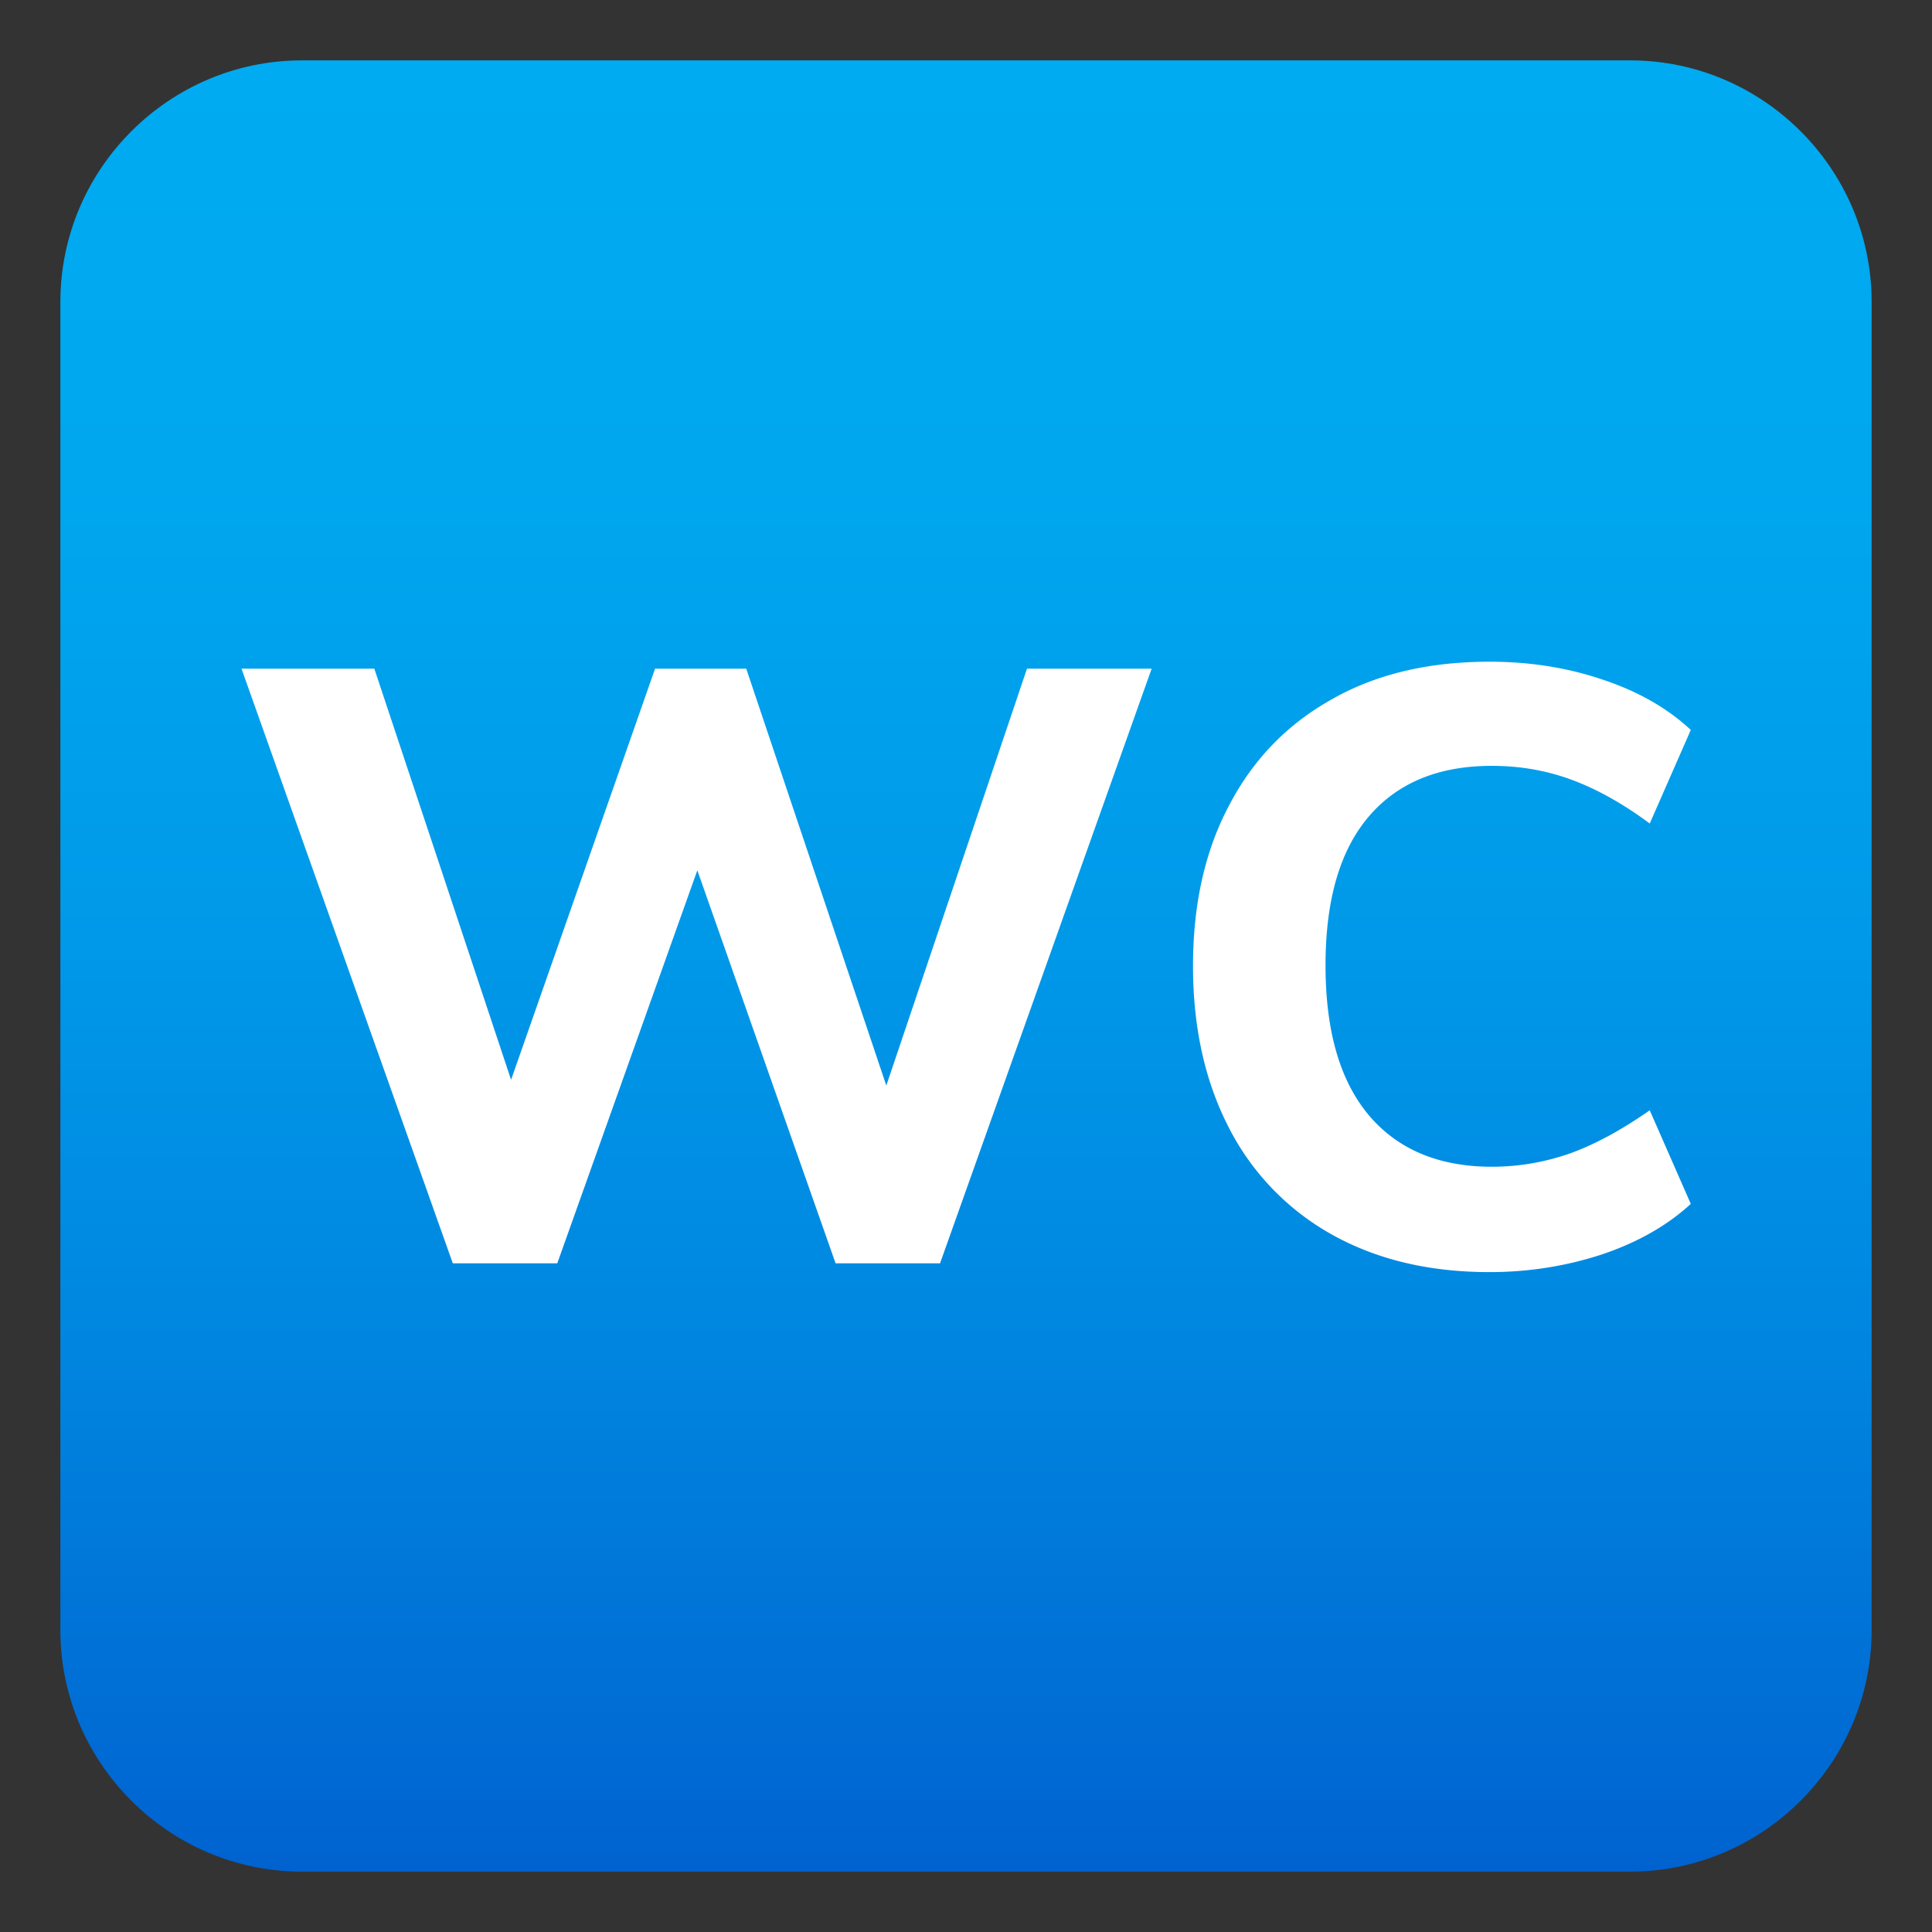
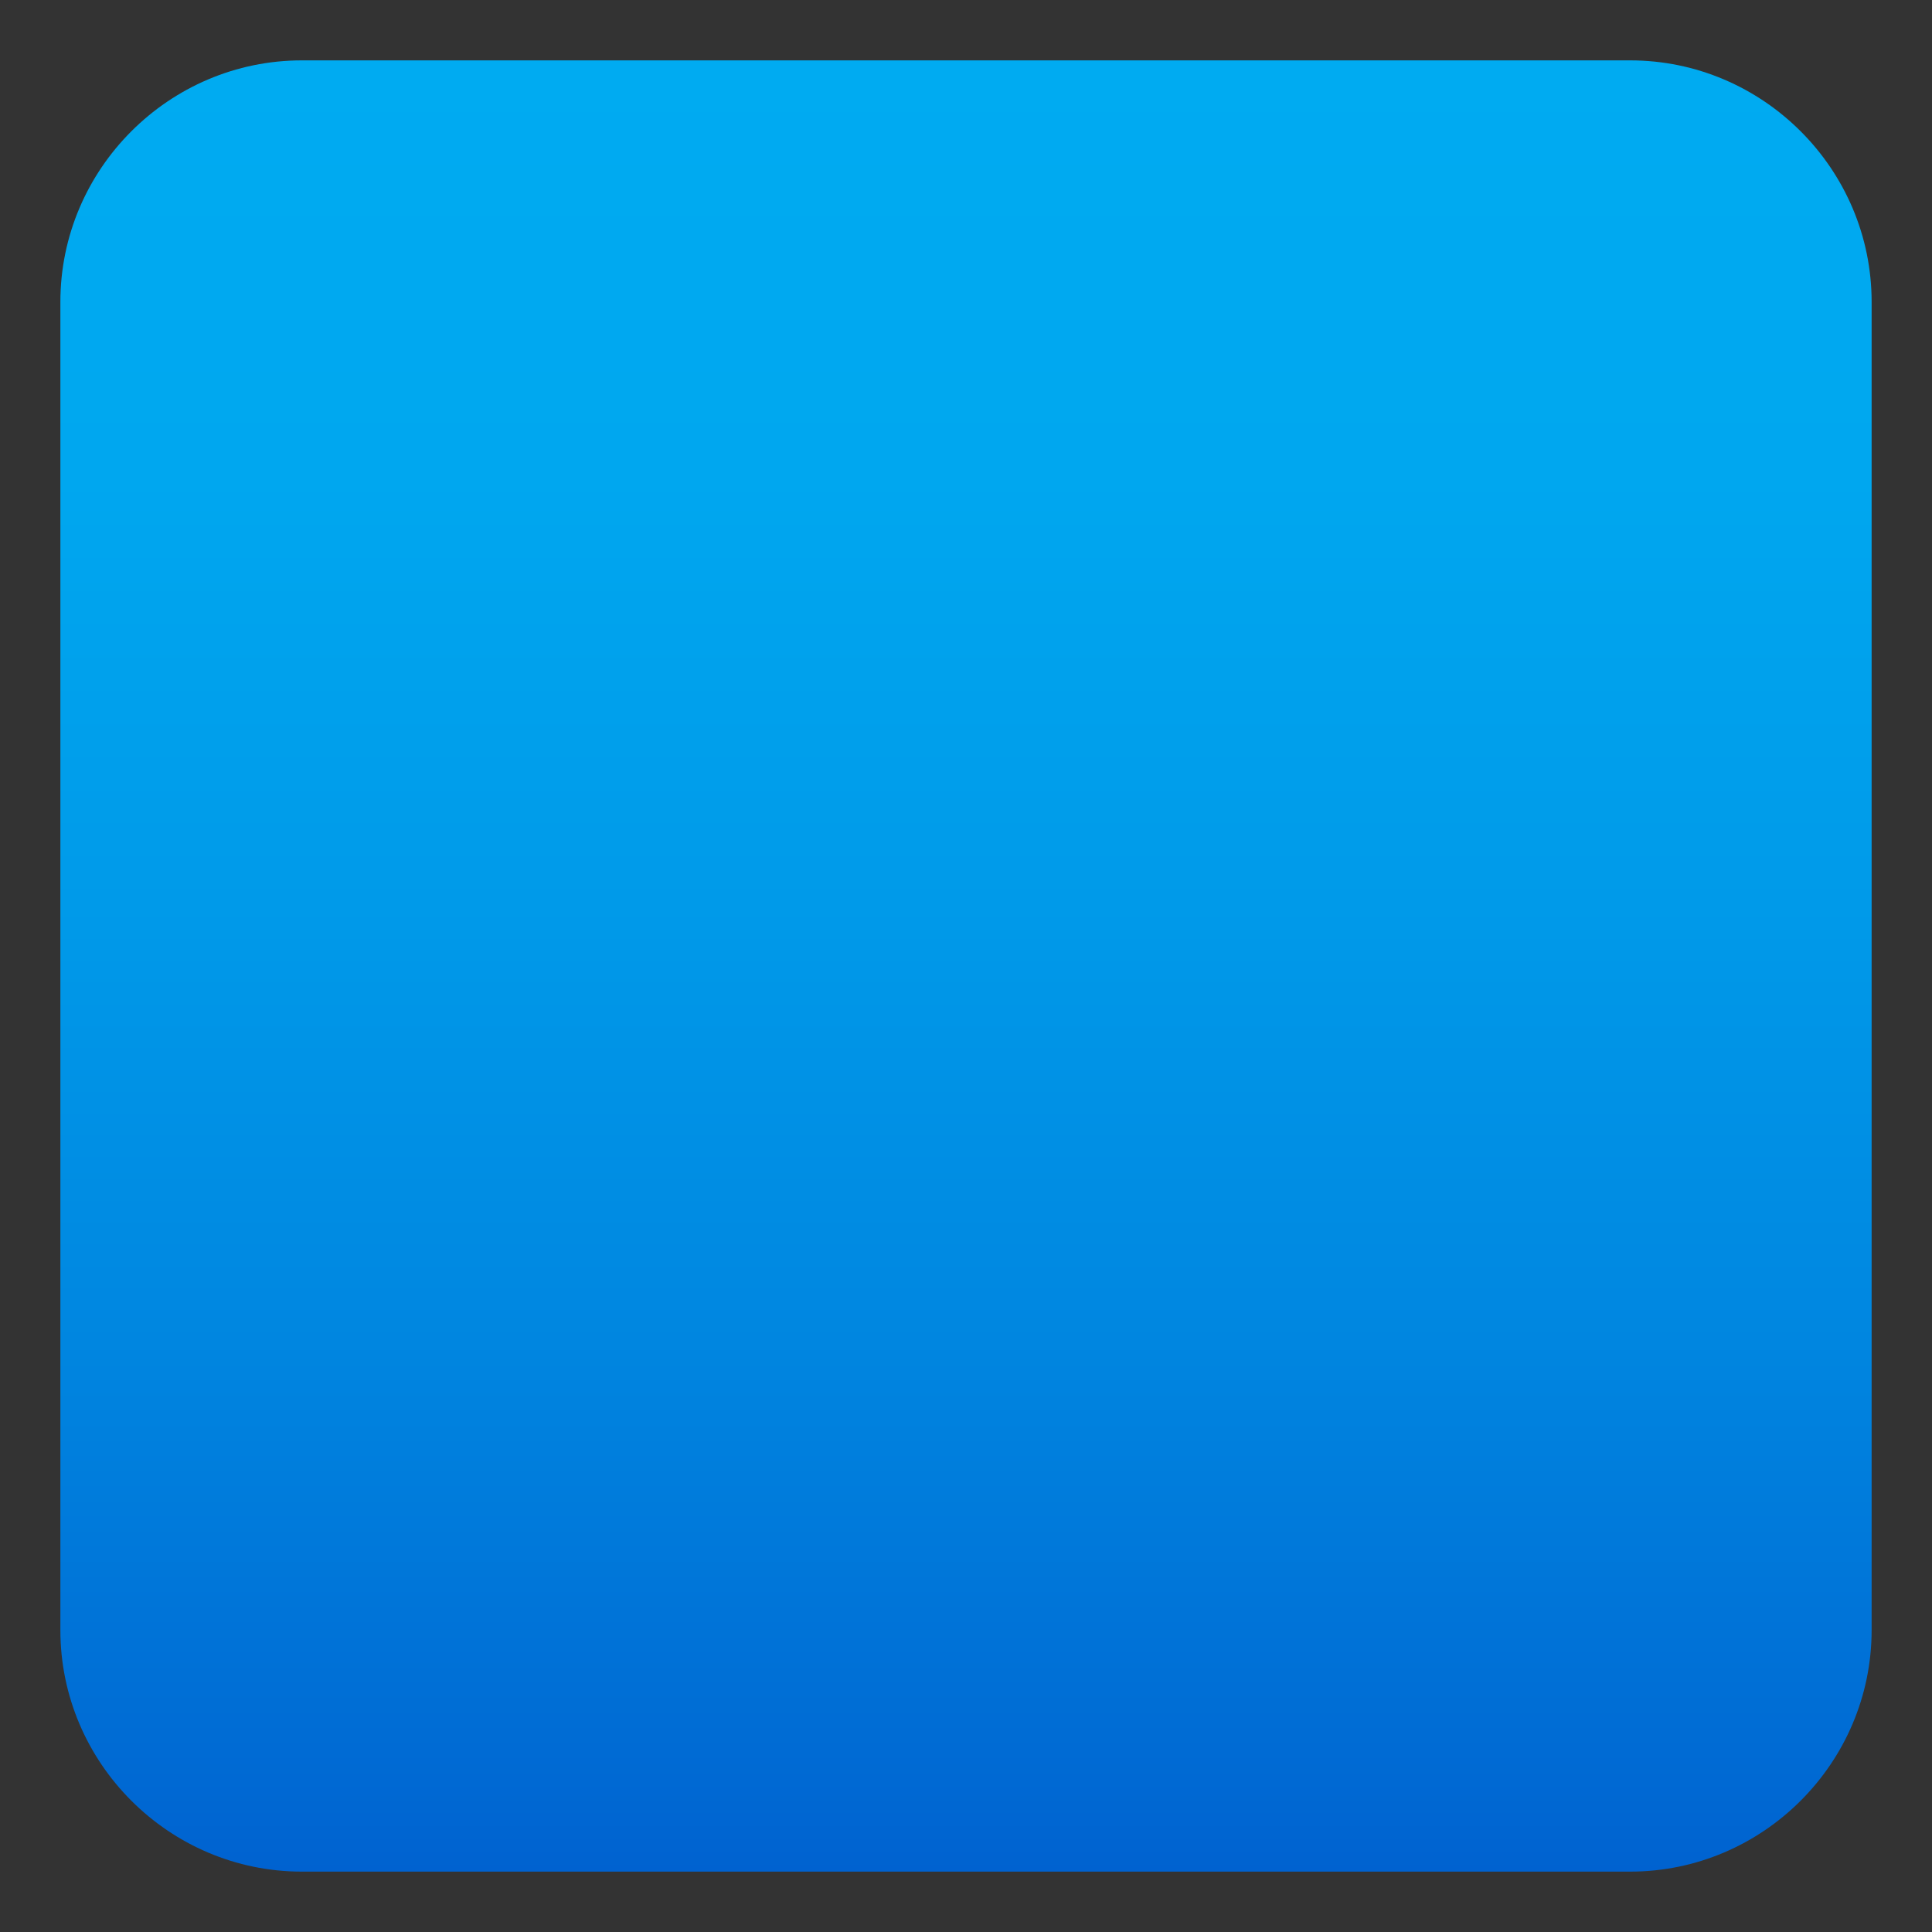
<svg xmlns="http://www.w3.org/2000/svg" xml:space="preserve" style="enable-background:new 0 0 64 64" viewBox="0 0 64 64">
  <rect x="0" y="0" width="64" height="64" fill="#333333" stroke="none" />
  <linearGradient id="a" x1="32" x2="32" y1="2" y2="62" gradientUnits="userSpaceOnUse">
    <stop offset="0" style="stop-color:#00abf1" />
    <stop offset=".229" style="stop-color:#00a7ef" />
    <stop offset=".467" style="stop-color:#009ae9" />
    <stop offset=".708" style="stop-color:#0086e0" />
    <stop offset=".95" style="stop-color:#0069d3" />
    <stop offset="1" style="stop-color:#0062d0" />
  </linearGradient>
  <path d="M62 54c0 4.4-3.6 8-8 8H10c-4.4 0-8-3.6-8-8V10c0-4.4 3.6-8 8-8h44c4.4 0 8 3.6 8 8v44z" style="fill:url(#a)" />
-   <path d="m29.36 35.96-4.64-13.81H21.7l-4.77 13.62-4.53-13.62H8l7 19.7h3.46l4.64-13.02 4.58 13.02h3.46l7.01-19.7h-4.13zm22.7 2.23c-.84.3-1.72.46-2.64.46-1.75 0-3.11-.57-4.07-1.7-.96-1.14-1.44-2.79-1.44-4.97 0-2.18.48-3.82 1.44-4.94.96-1.12 2.32-1.67 4.07-1.67.92 0 1.8.15 2.64.46.84.31 1.7.79 2.59 1.45l1.36-3.1c-.77-.72-1.75-1.28-2.93-1.67-1.18-.4-2.43-.59-3.74-.59-2.01 0-3.76.41-5.23 1.25-1.48.83-2.61 2-3.4 3.52-.8 1.51-1.19 3.28-1.19 5.31 0 2.05.4 3.83 1.19 5.36a8.45 8.45 0 0 0 3.4 3.53c1.48.83 3.22 1.25 5.23 1.25 1.31 0 2.55-.2 3.74-.59 1.18-.4 2.16-.96 2.93-1.67l-1.36-3.1c-.89.62-1.75 1.1-2.59 1.41z" style="fill:#fff" />
</svg>